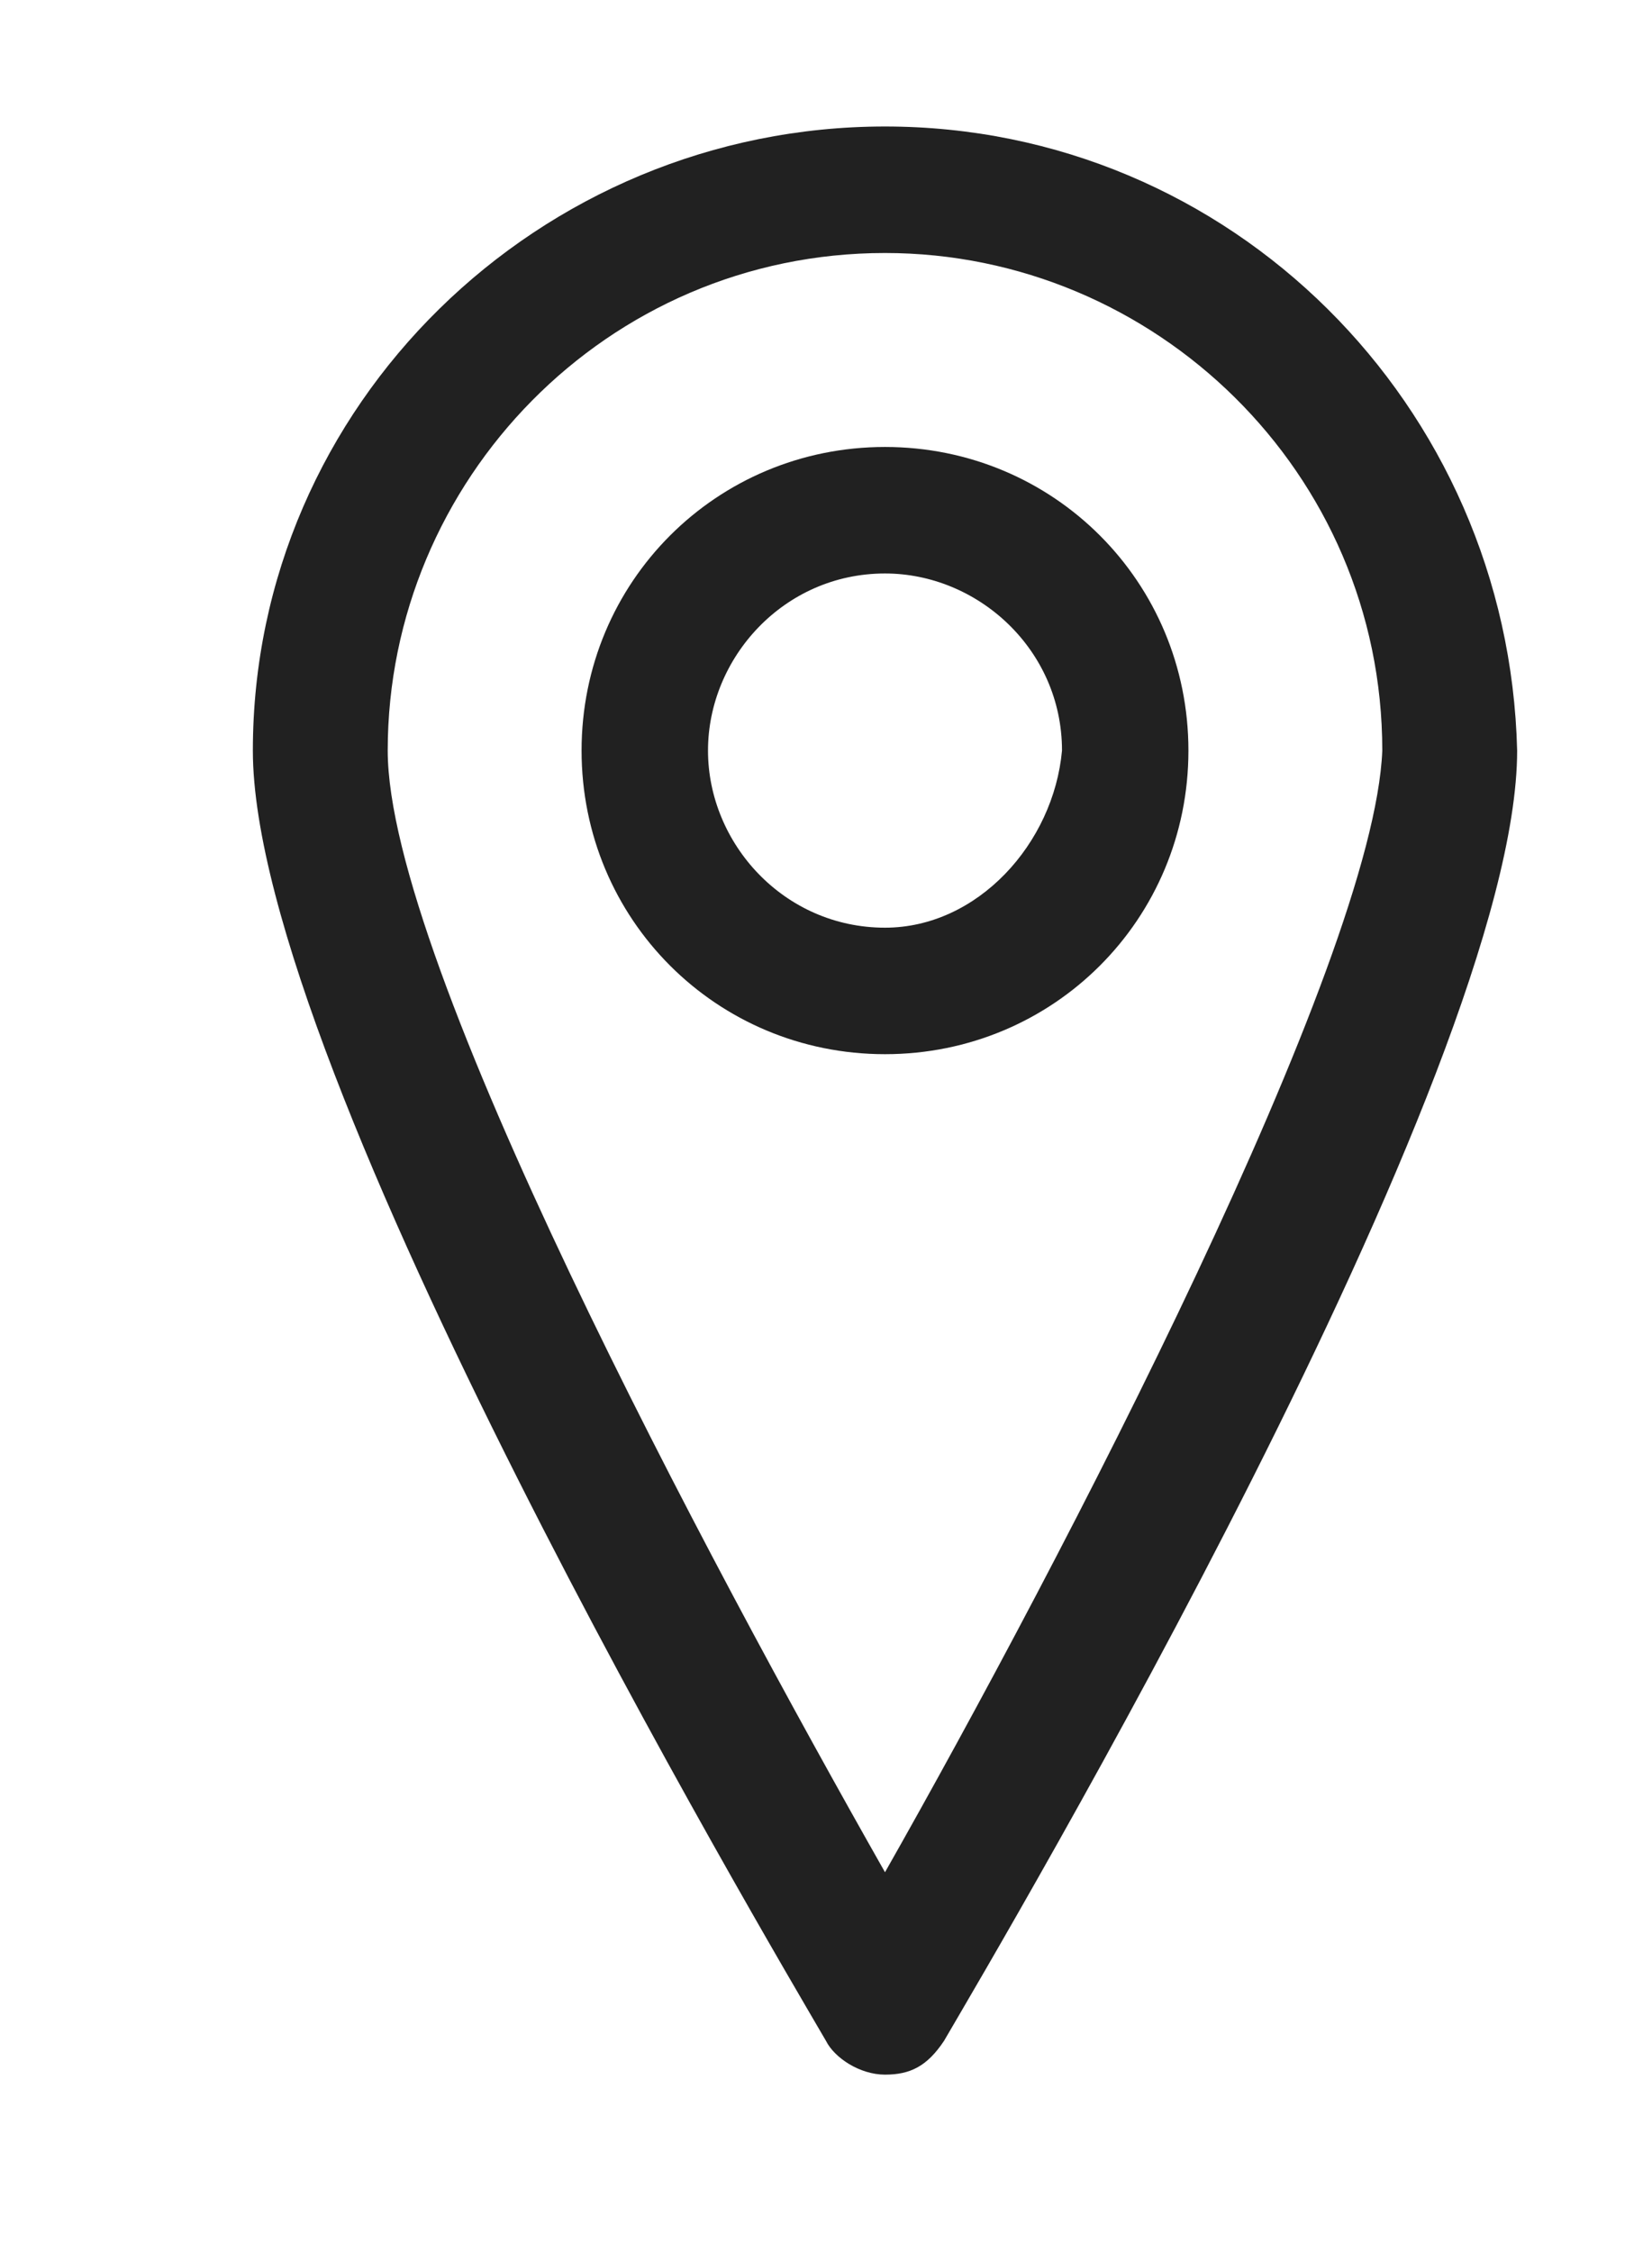
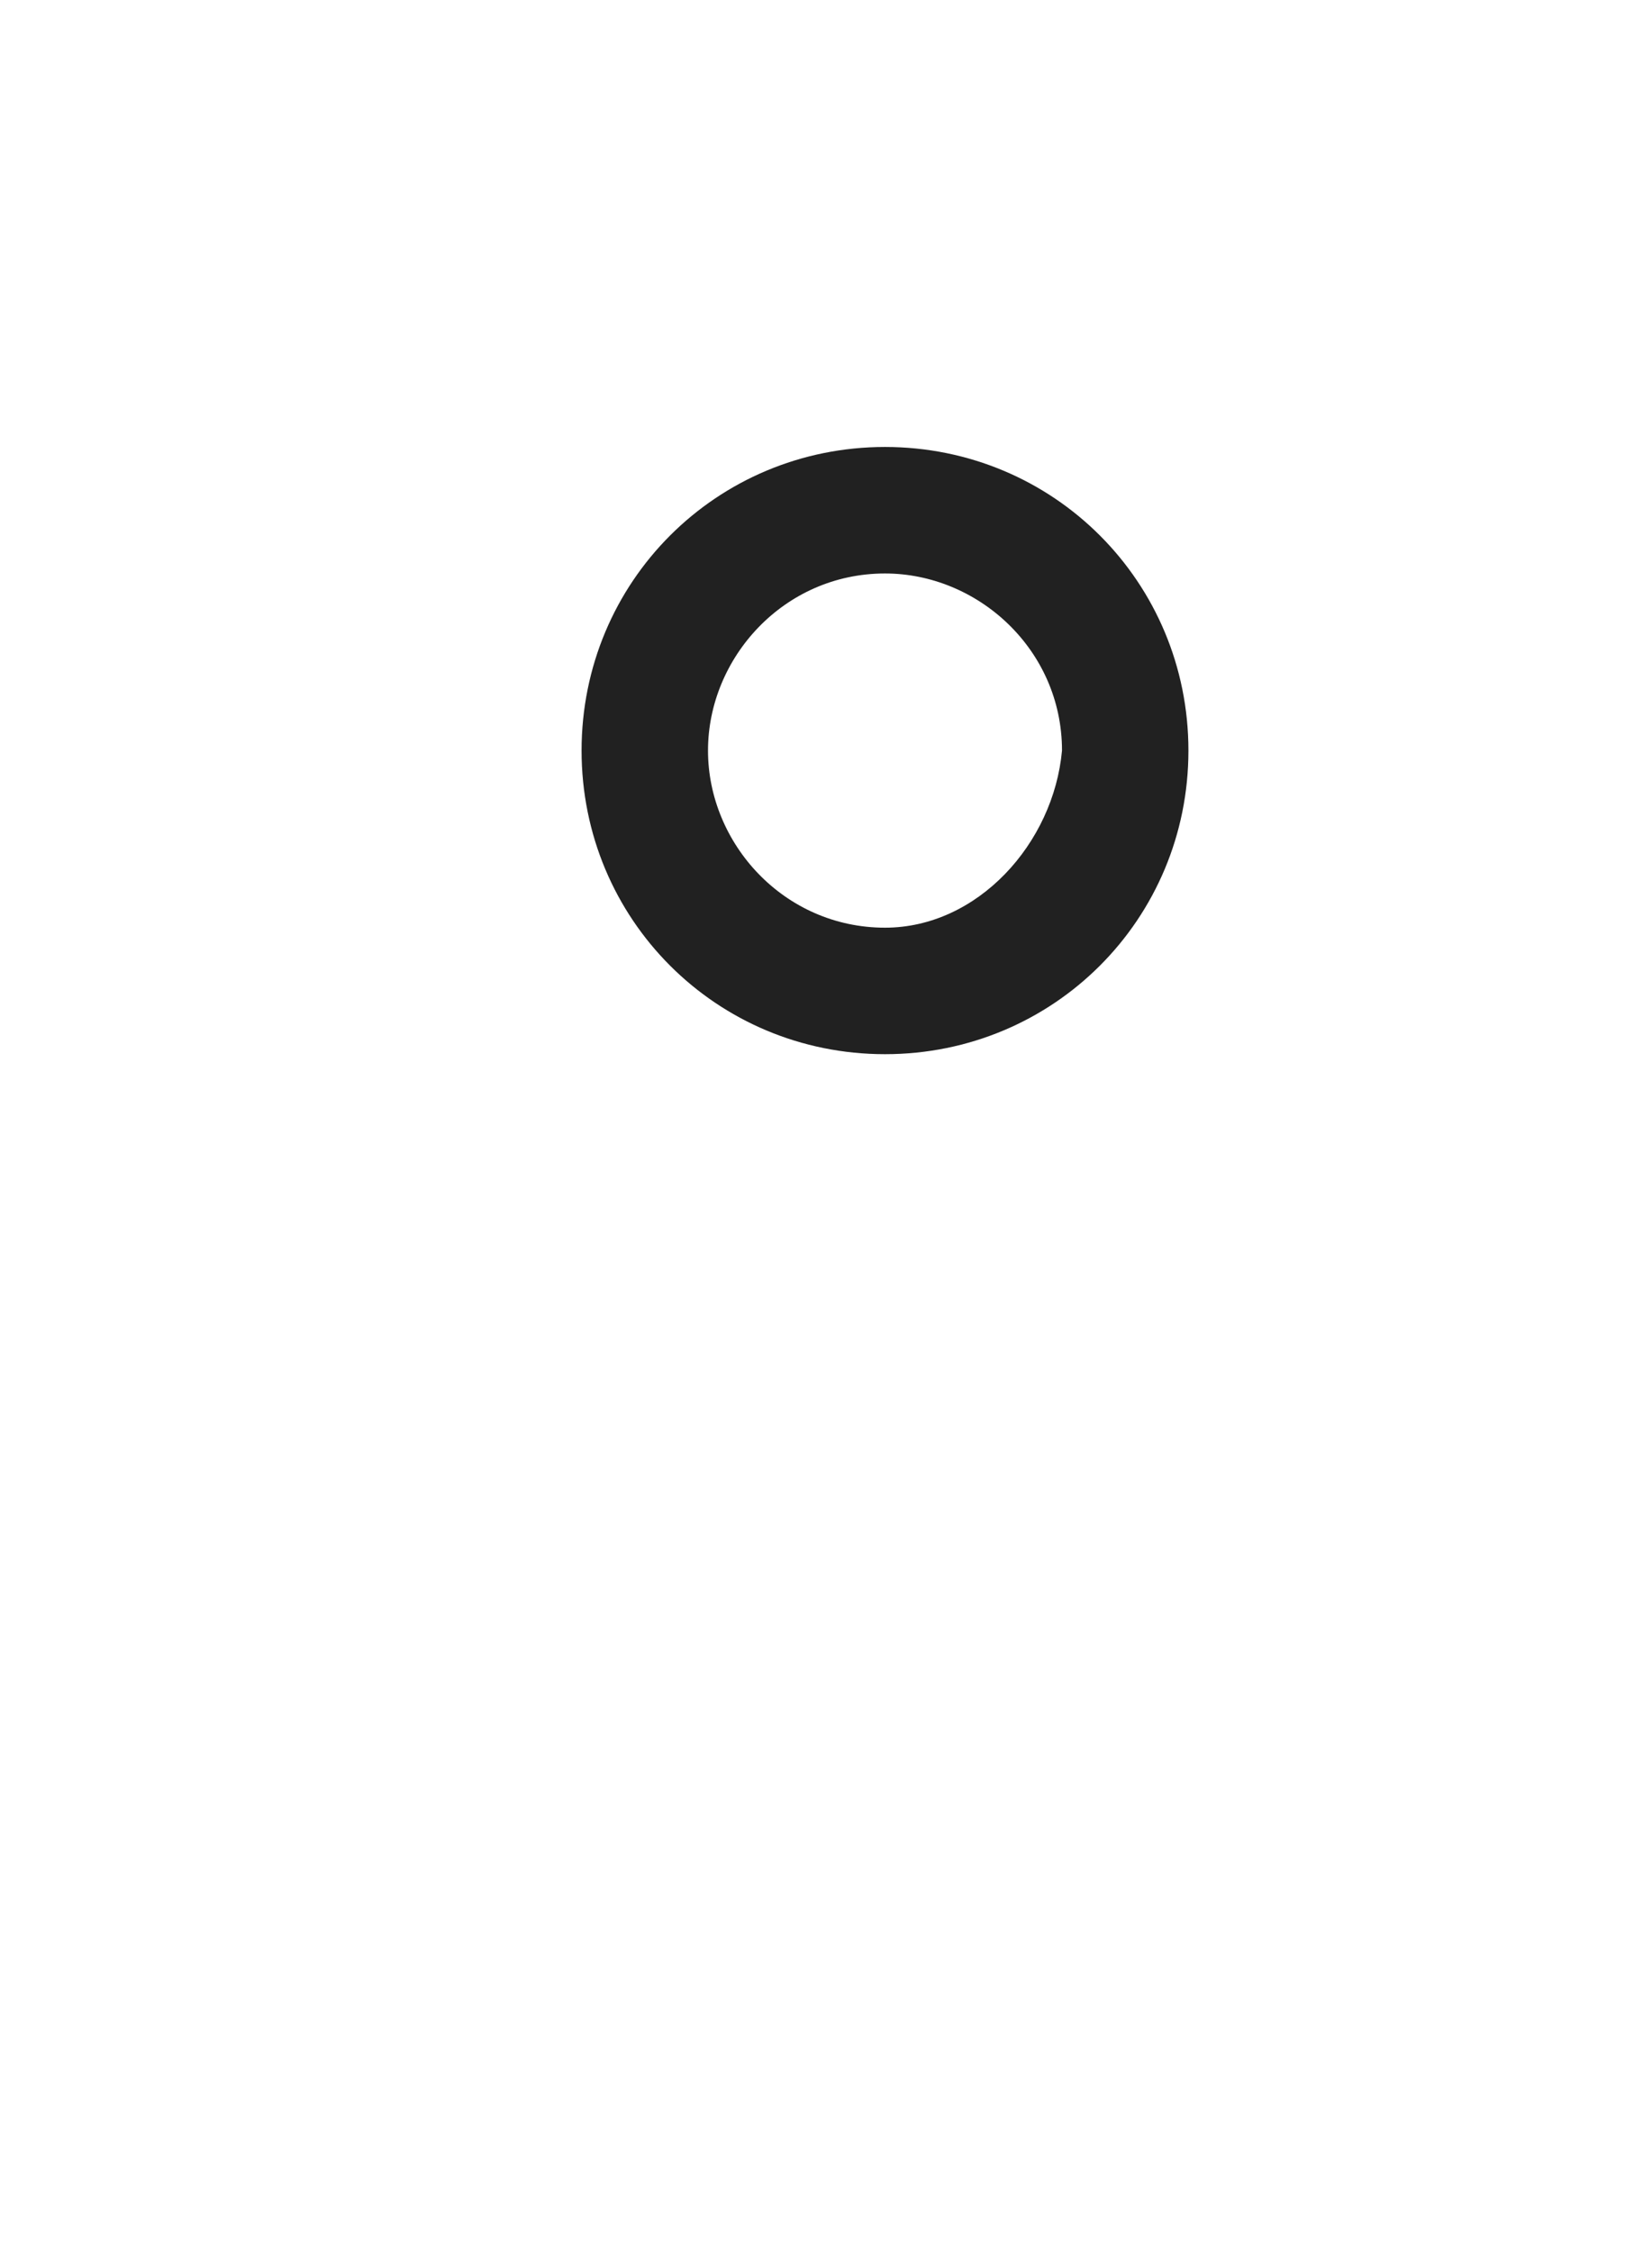
<svg xmlns="http://www.w3.org/2000/svg" version="1.1" id="Layer_1" x="0px" y="0px" viewBox="0 0 19.6 26.7" style="enable-background:new 0 0 19.6 26.7;" xml:space="preserve">
  <style type="text/css">
	.st0{fill:#212121;}
</style>
  <g>
-     <path class="st0" d="M10.5,1.5C6.4,1.5,3,4.8,3,8.9C3,12.7,9.1,23,9.8,24.2c0.1,0.2,0.4,0.4,0.7,0.4s0.5-0.1,0.7-0.4   c0.7-1.2,6.8-11.5,6.8-15.3C17.9,4.8,14.6,1.5,10.5,1.5z M10.5,22.2C8.4,18.5,4.6,11.4,4.6,8.9C4.6,5.7,7.2,3,10.5,3   c3.2,0,5.9,2.6,5.9,5.9C16.3,11.4,12.6,18.5,10.5,22.2z" />
    <path class="st0" d="M10.5,5.3c-2,0-3.6,1.6-3.6,3.6c0,2,1.6,3.6,3.6,3.6c2,0,3.6-1.6,3.6-3.6C14.1,6.9,12.5,5.3,10.5,5.3z    M10.5,11C9.3,11,8.4,10,8.4,8.9c0-1.1,0.9-2.1,2.1-2.1c1.1,0,2.1,0.9,2.1,2.1C12.5,10,11.6,11,10.5,11z" />
  </g>
</svg>